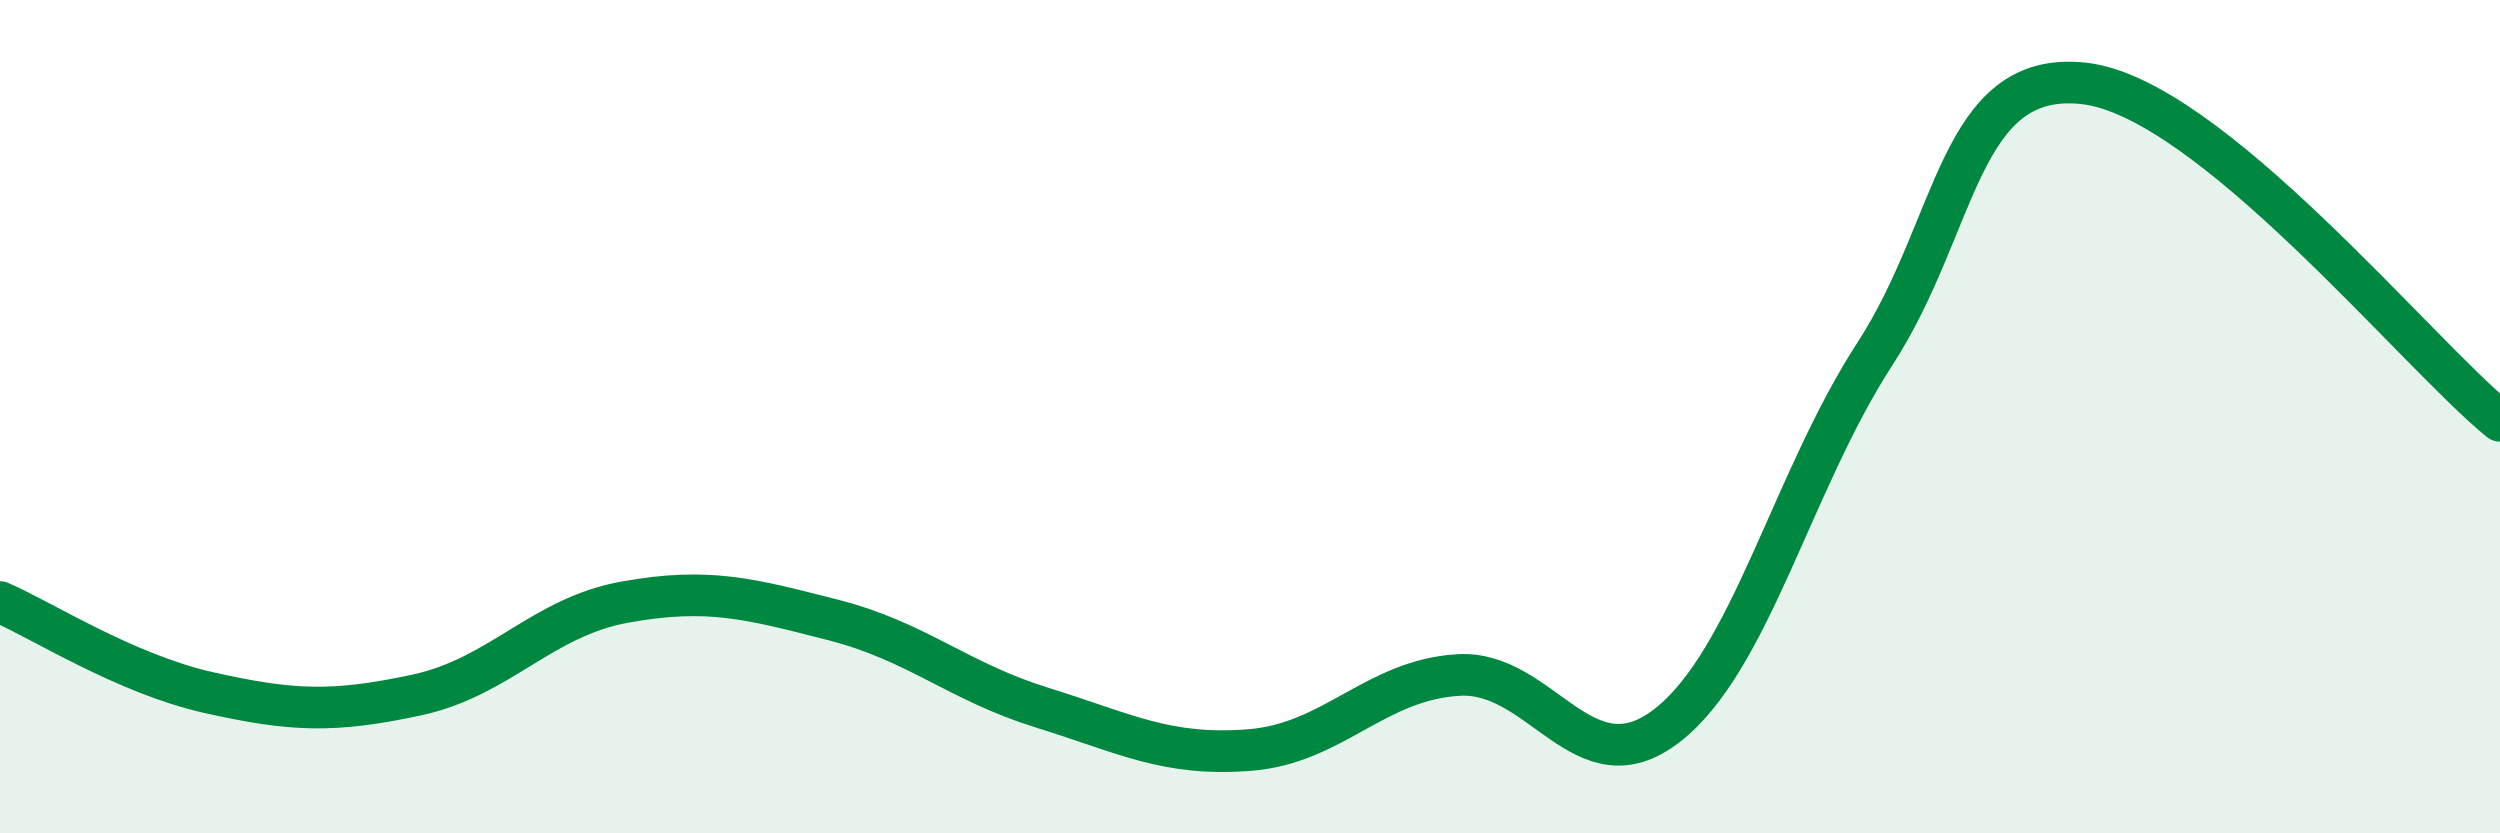
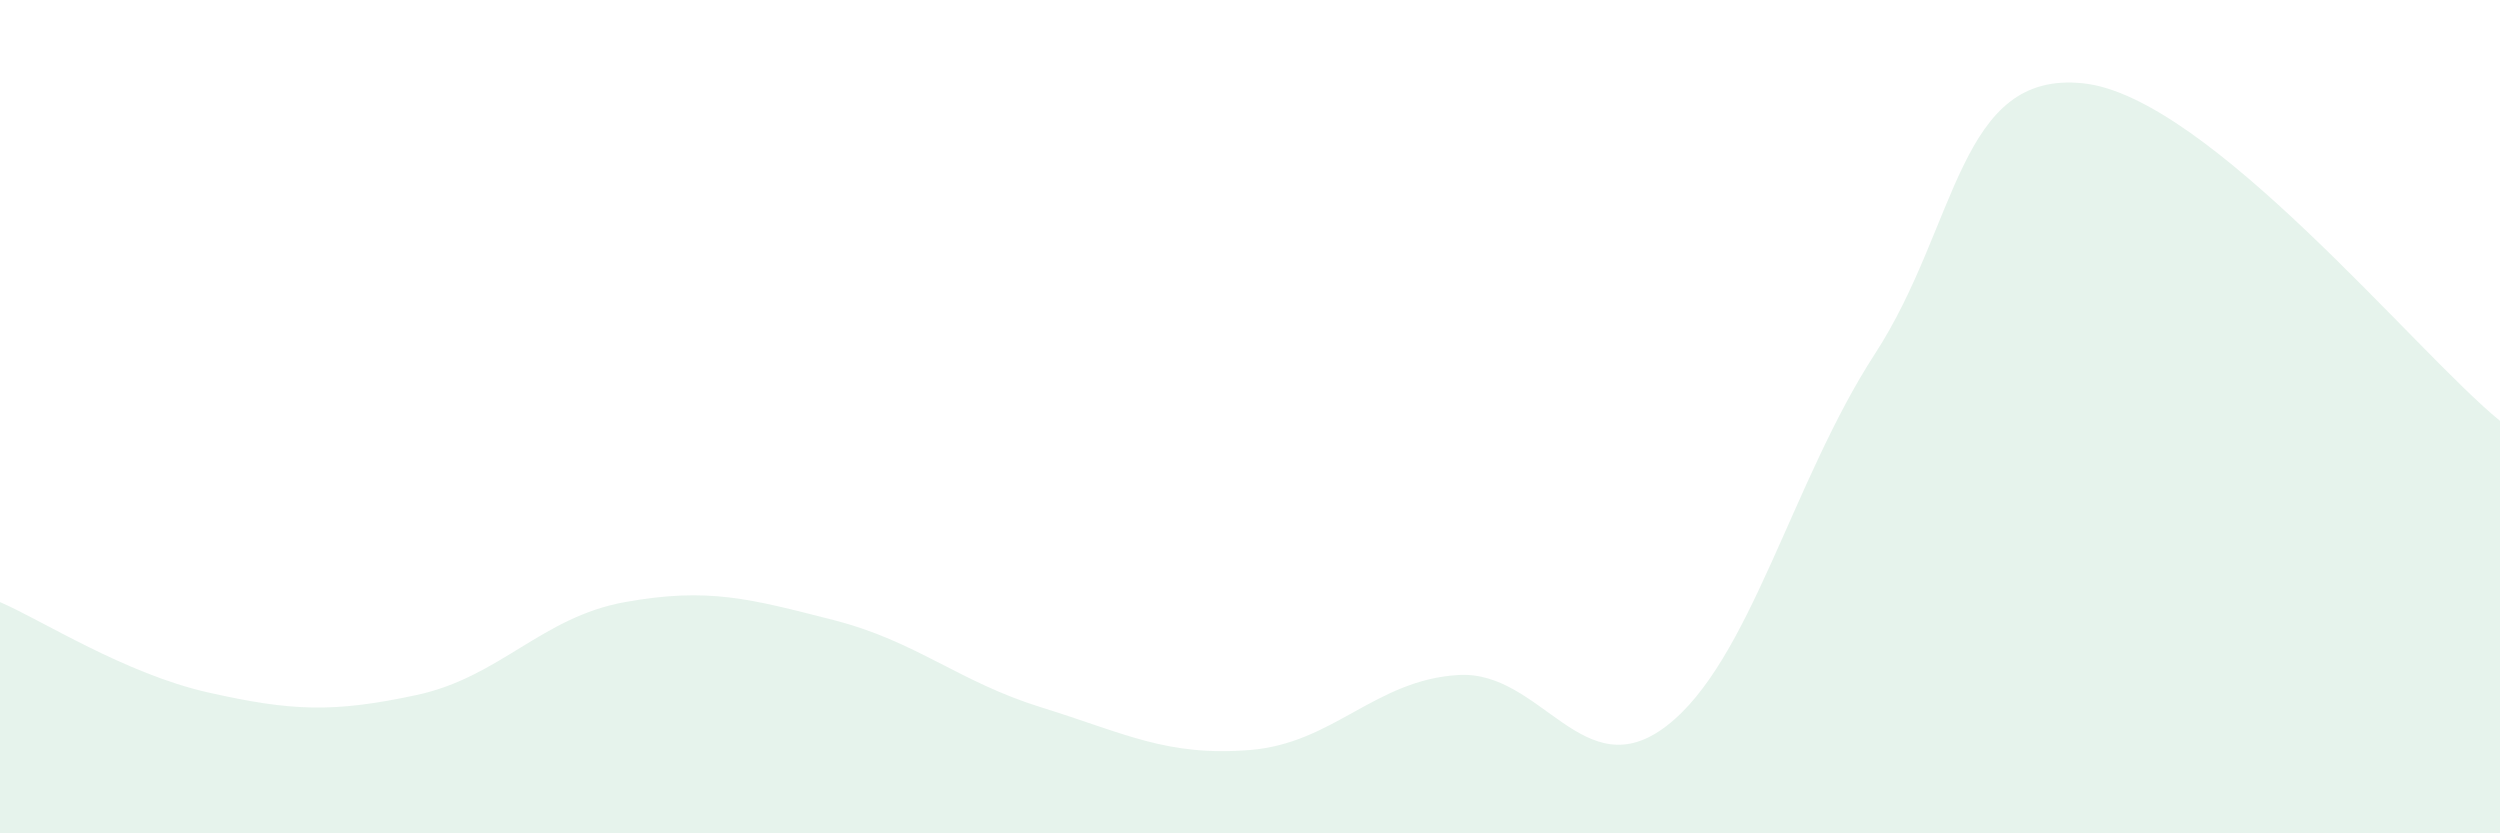
<svg xmlns="http://www.w3.org/2000/svg" width="60" height="20" viewBox="0 0 60 20">
  <path d="M 0,14.45 C 1,14.88 3,16.17 5,16.62 C 7,17.07 8,17.11 10,16.68 C 12,16.25 13,14.81 15,14.45 C 17,14.09 18,14.37 20,14.88 C 22,15.39 23,16.36 25,16.98 C 27,17.6 28,18.16 30,18 C 32,17.84 33,16.32 35,16.2 C 37,16.08 38,18.96 40,17.42 C 42,15.88 43,11.57 45,8.49 C 47,5.41 47,1.68 50,2 C 53,2.32 58,8.48 60,10.1L60 20L0 20Z" fill="#008740" opacity="0.1" stroke-linecap="round" stroke-linejoin="round" />
-   <path d="M 0,14.45 C 1,14.88 3,16.17 5,16.62 C 7,17.07 8,17.11 10,16.68 C 12,16.25 13,14.81 15,14.45 C 17,14.09 18,14.37 20,14.88 C 22,15.39 23,16.36 25,16.98 C 27,17.6 28,18.16 30,18 C 32,17.84 33,16.32 35,16.2 C 37,16.08 38,18.96 40,17.42 C 42,15.88 43,11.57 45,8.49 C 47,5.41 47,1.68 50,2 C 53,2.32 58,8.48 60,10.1" stroke="#008740" stroke-width="1" fill="none" stroke-linecap="round" stroke-linejoin="round" />
</svg>